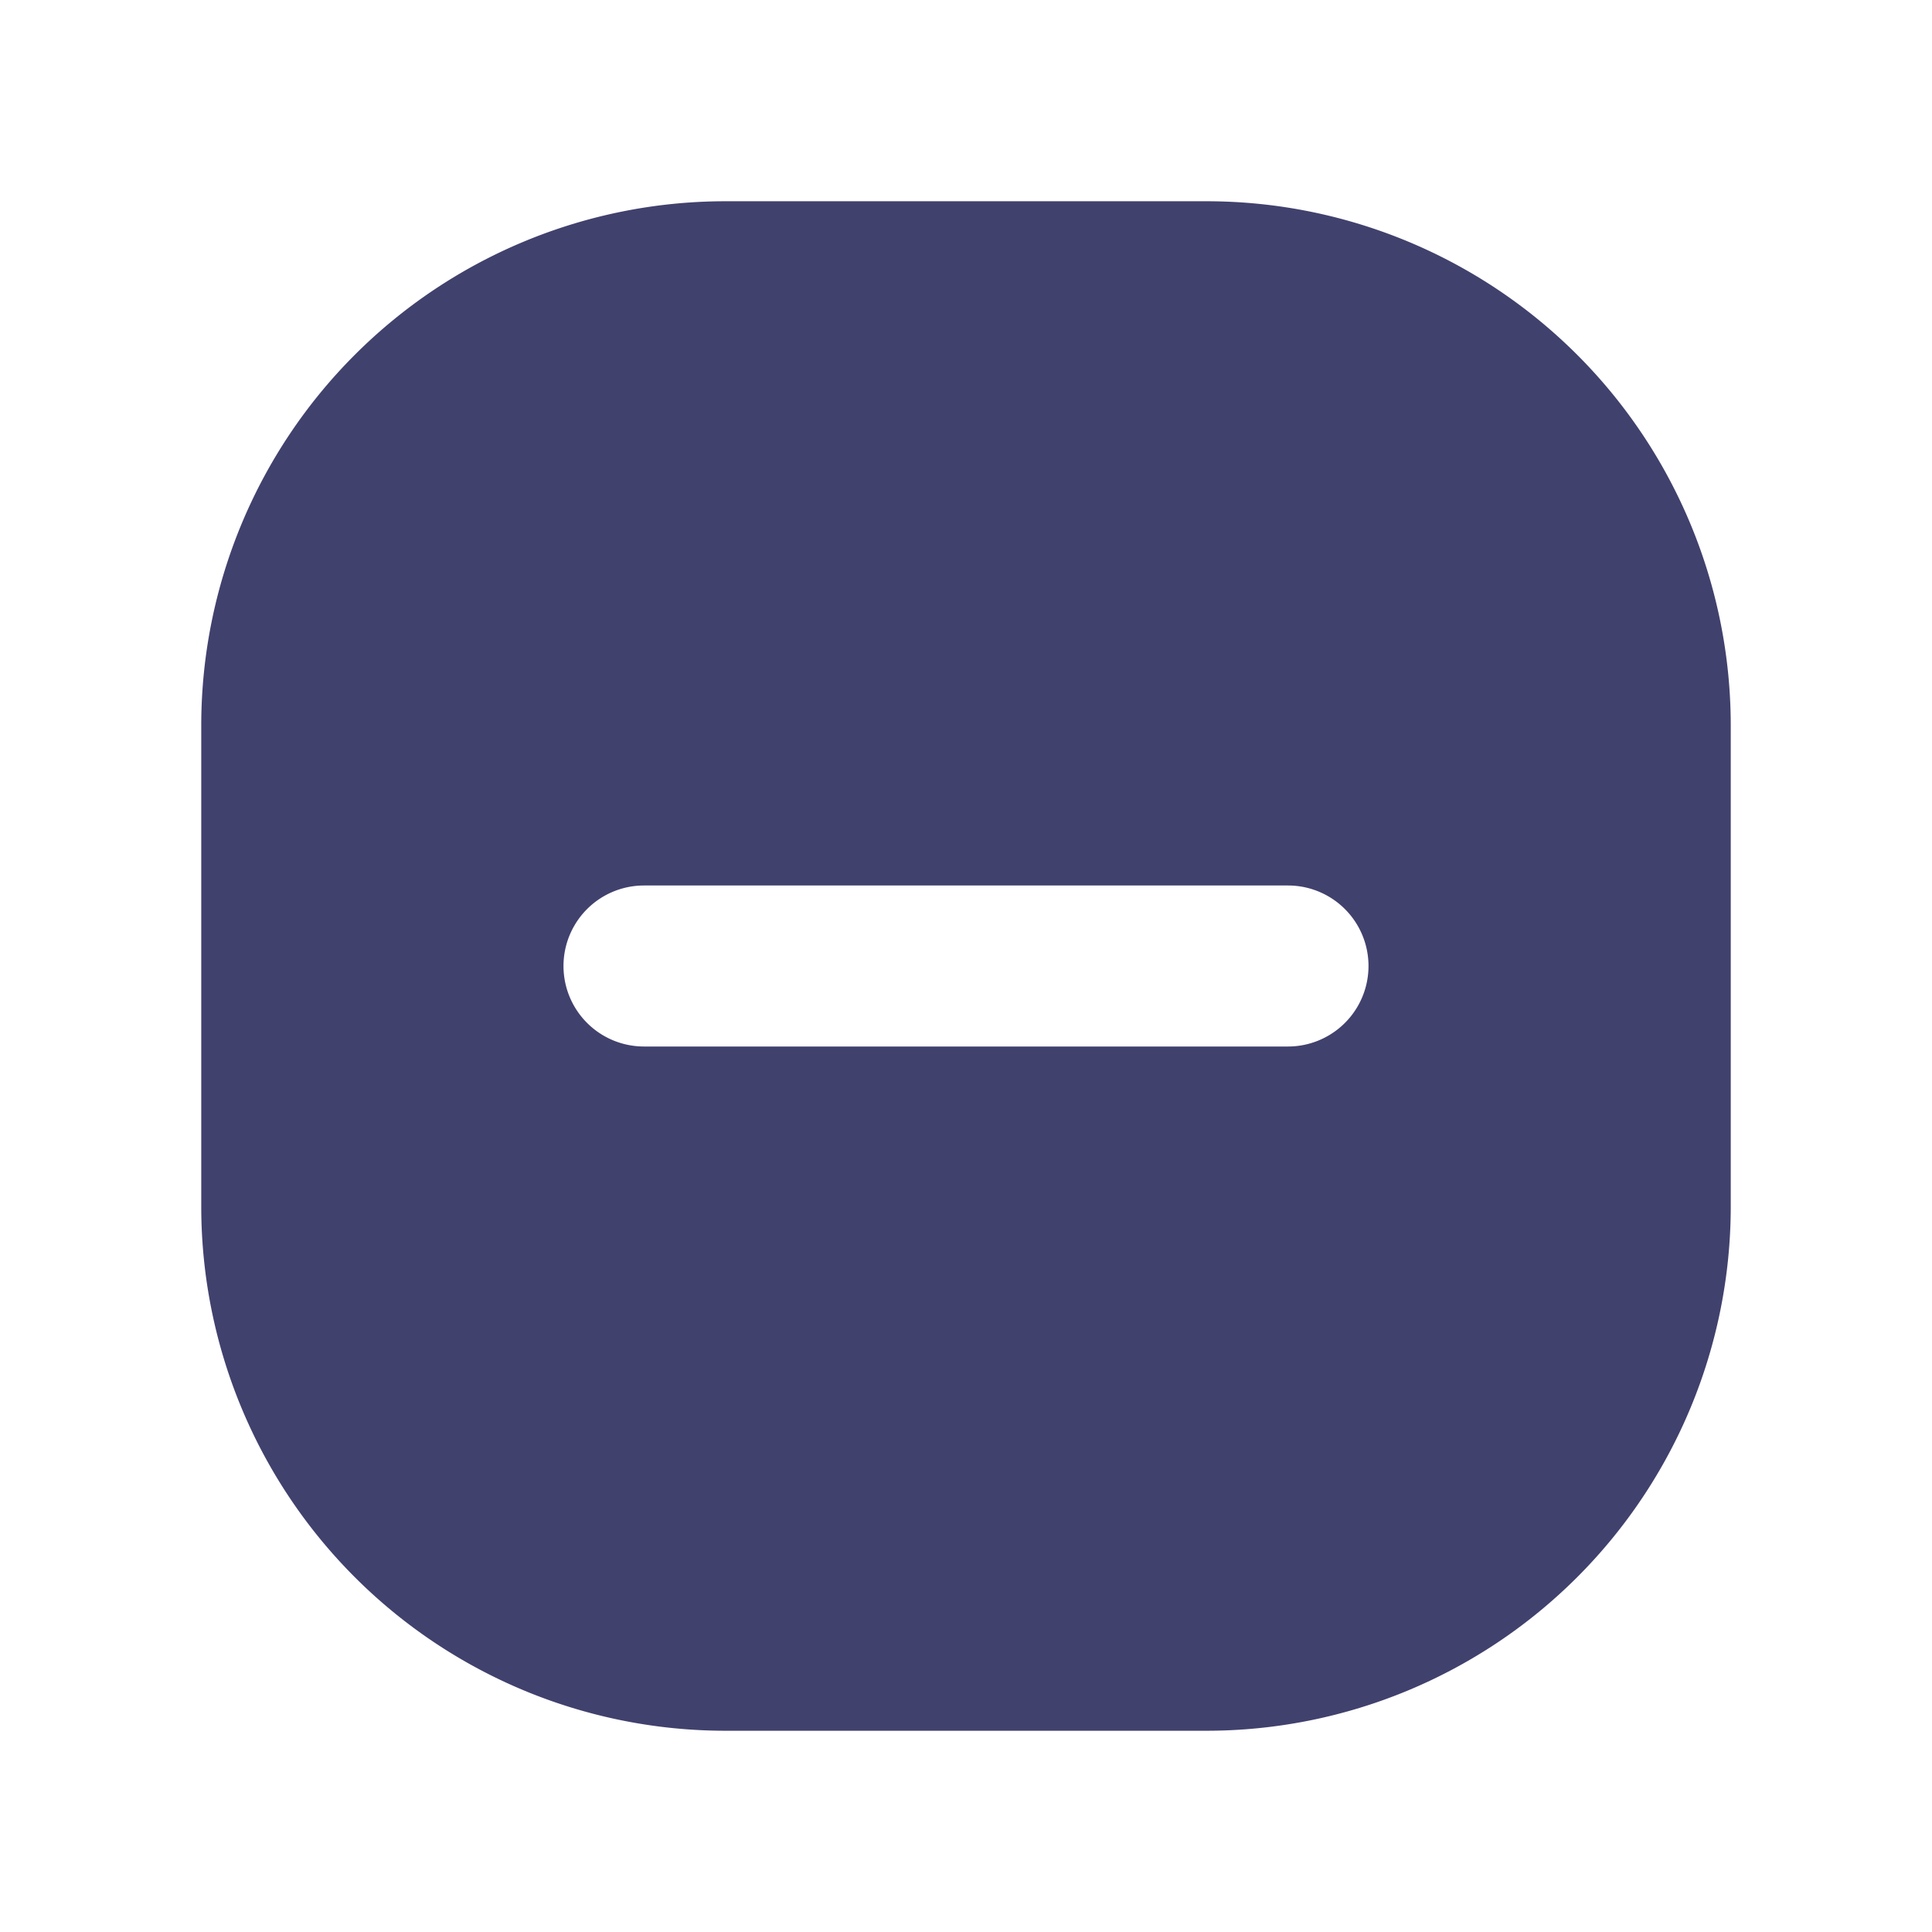
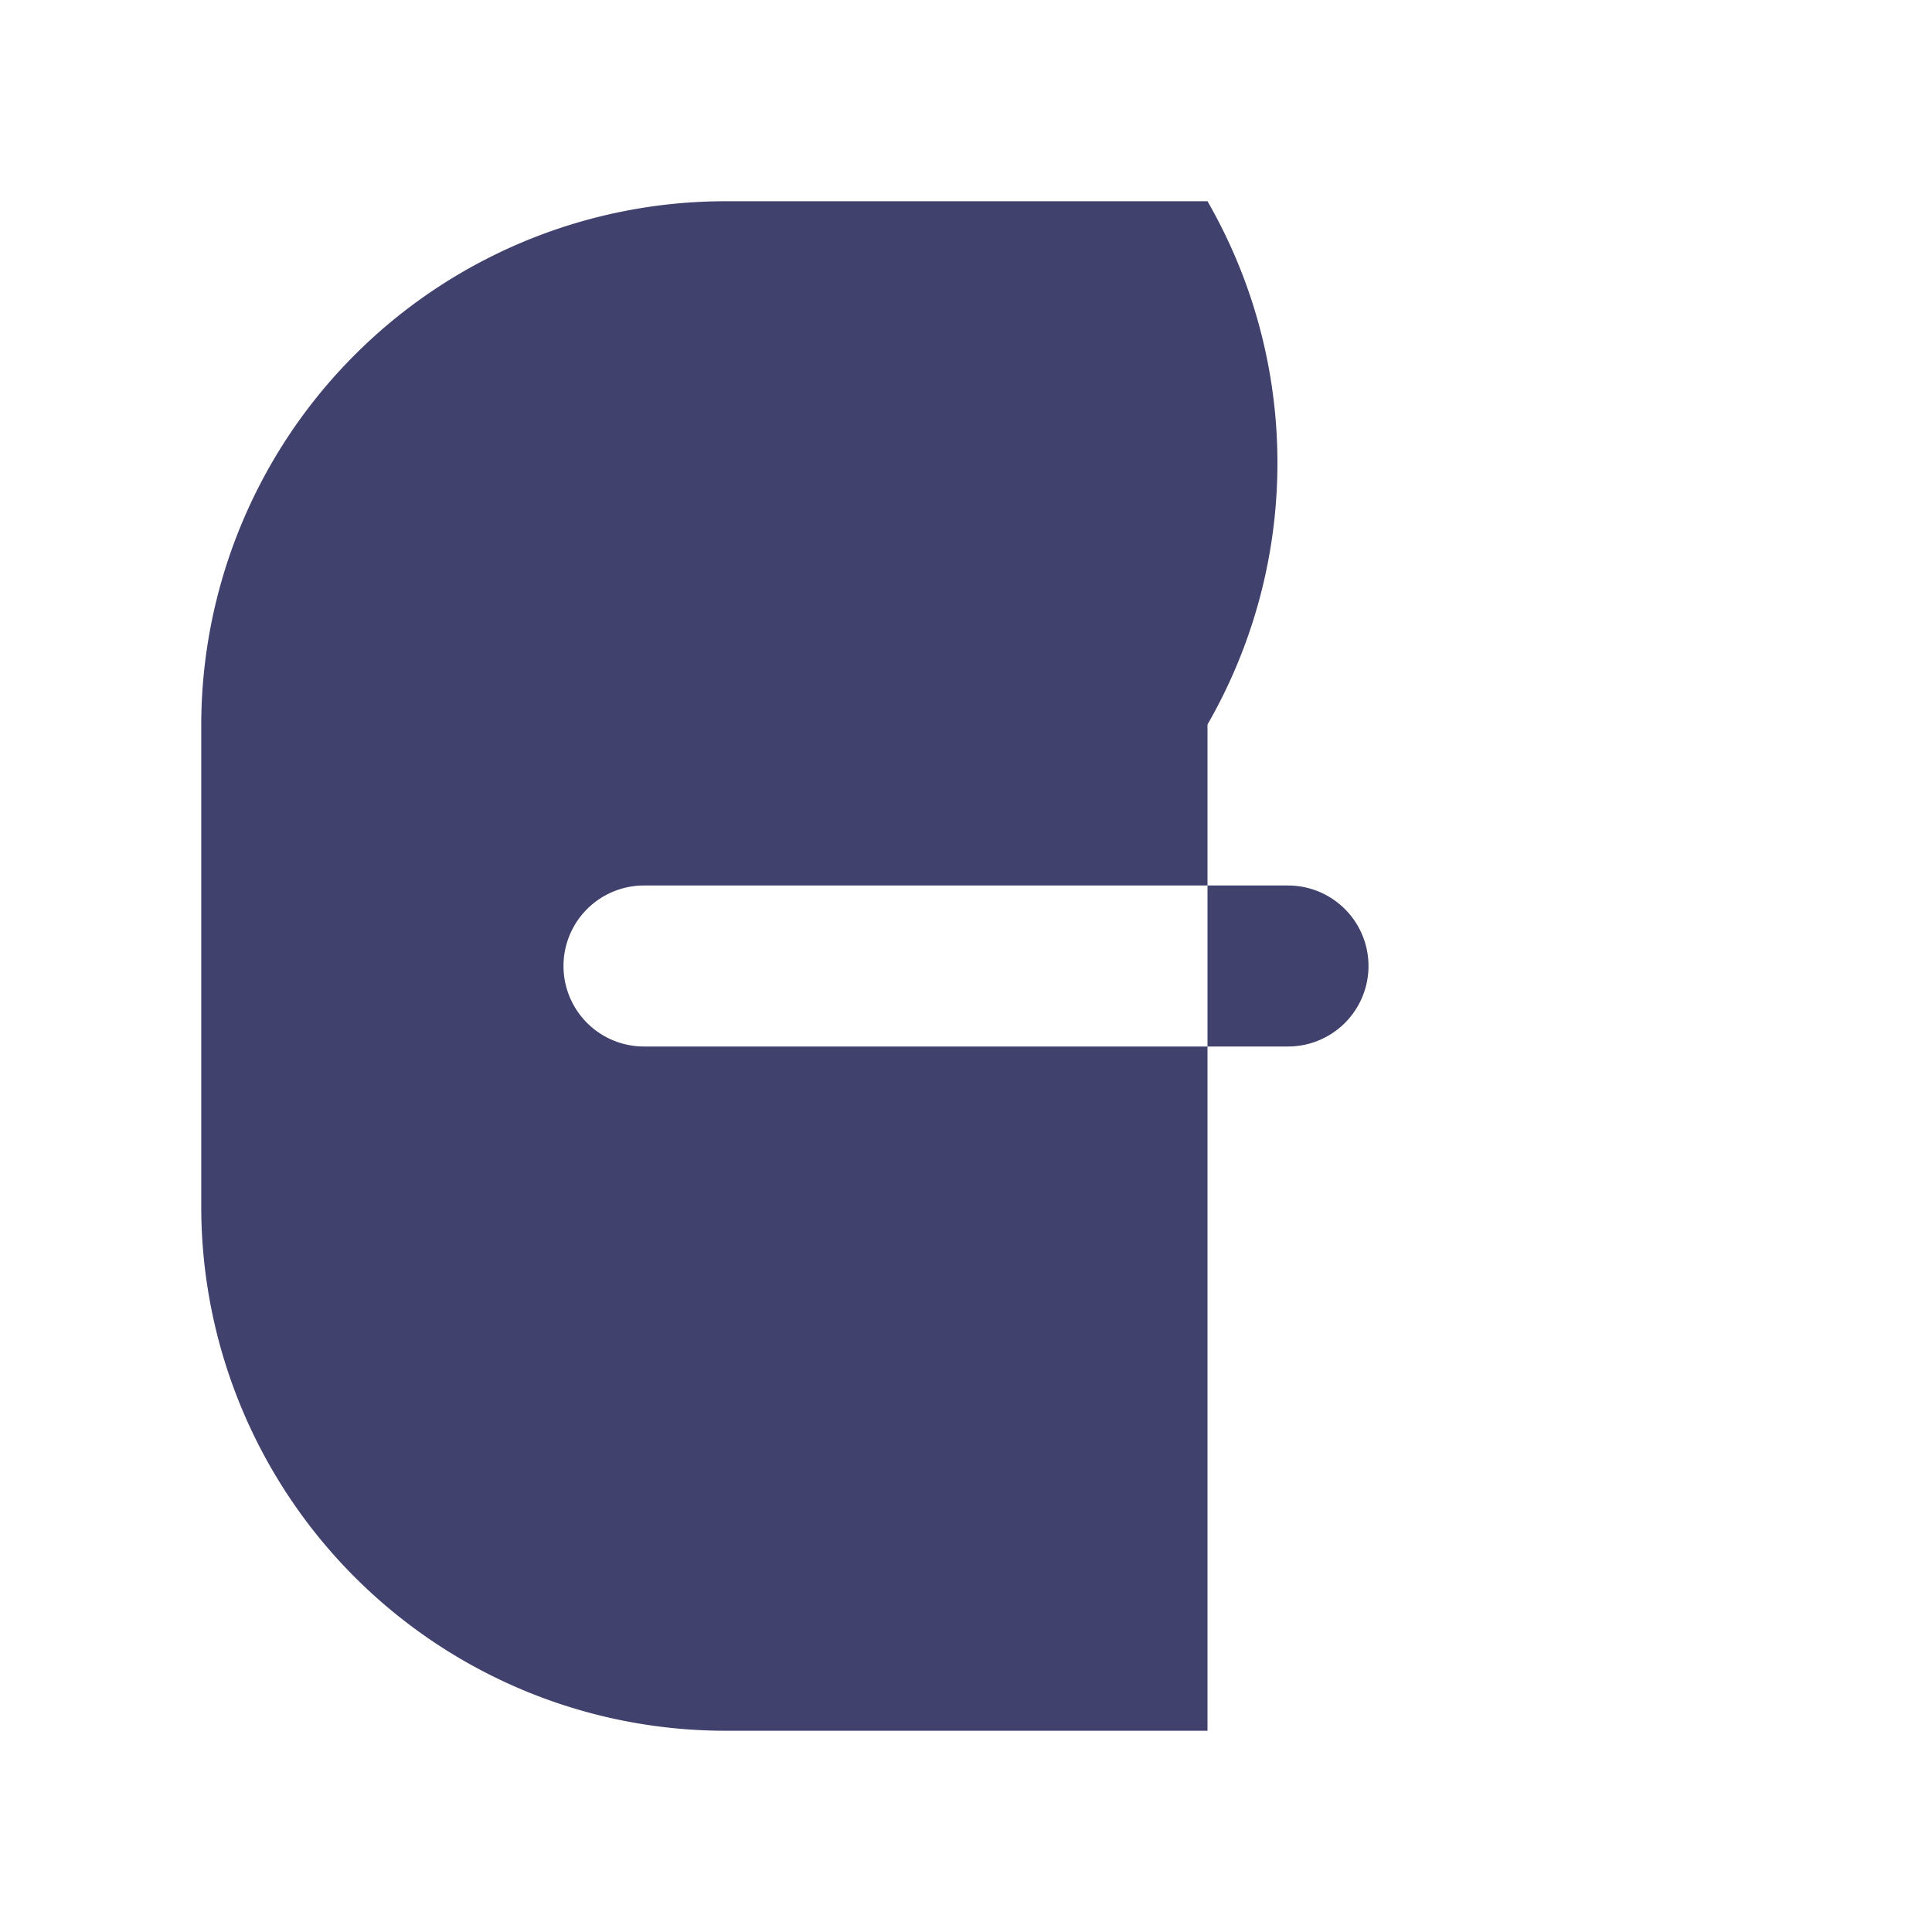
<svg xmlns="http://www.w3.org/2000/svg" width="800px" height="800px" viewBox="0 0 24 24" id="magicoon-Filled">
  <defs>
    <style>.cls-1{fill:#41416e;}</style>
  </defs>
  <title>minus-square</title>
  <g id="minus-square-Filled">
-     <path id="minus-square-Filled-2" data-name="minus-square-Filled" class="cls-1" d="M15,2.5H9A6.513,6.513,0,0,0,2.5,9v6A6.513,6.513,0,0,0,9,21.5h6A6.513,6.513,0,0,0,21.5,15V9A6.513,6.513,0,0,0,15,2.5ZM16,13H8a1,1,0,0,1,0-2h8a1,1,0,0,1,0,2Z" />
+     <path id="minus-square-Filled-2" data-name="minus-square-Filled" class="cls-1" d="M15,2.5H9A6.513,6.513,0,0,0,2.5,9v6A6.513,6.513,0,0,0,9,21.5h6V9A6.513,6.513,0,0,0,15,2.5ZM16,13H8a1,1,0,0,1,0-2h8a1,1,0,0,1,0,2Z" />
  </g>
</svg>